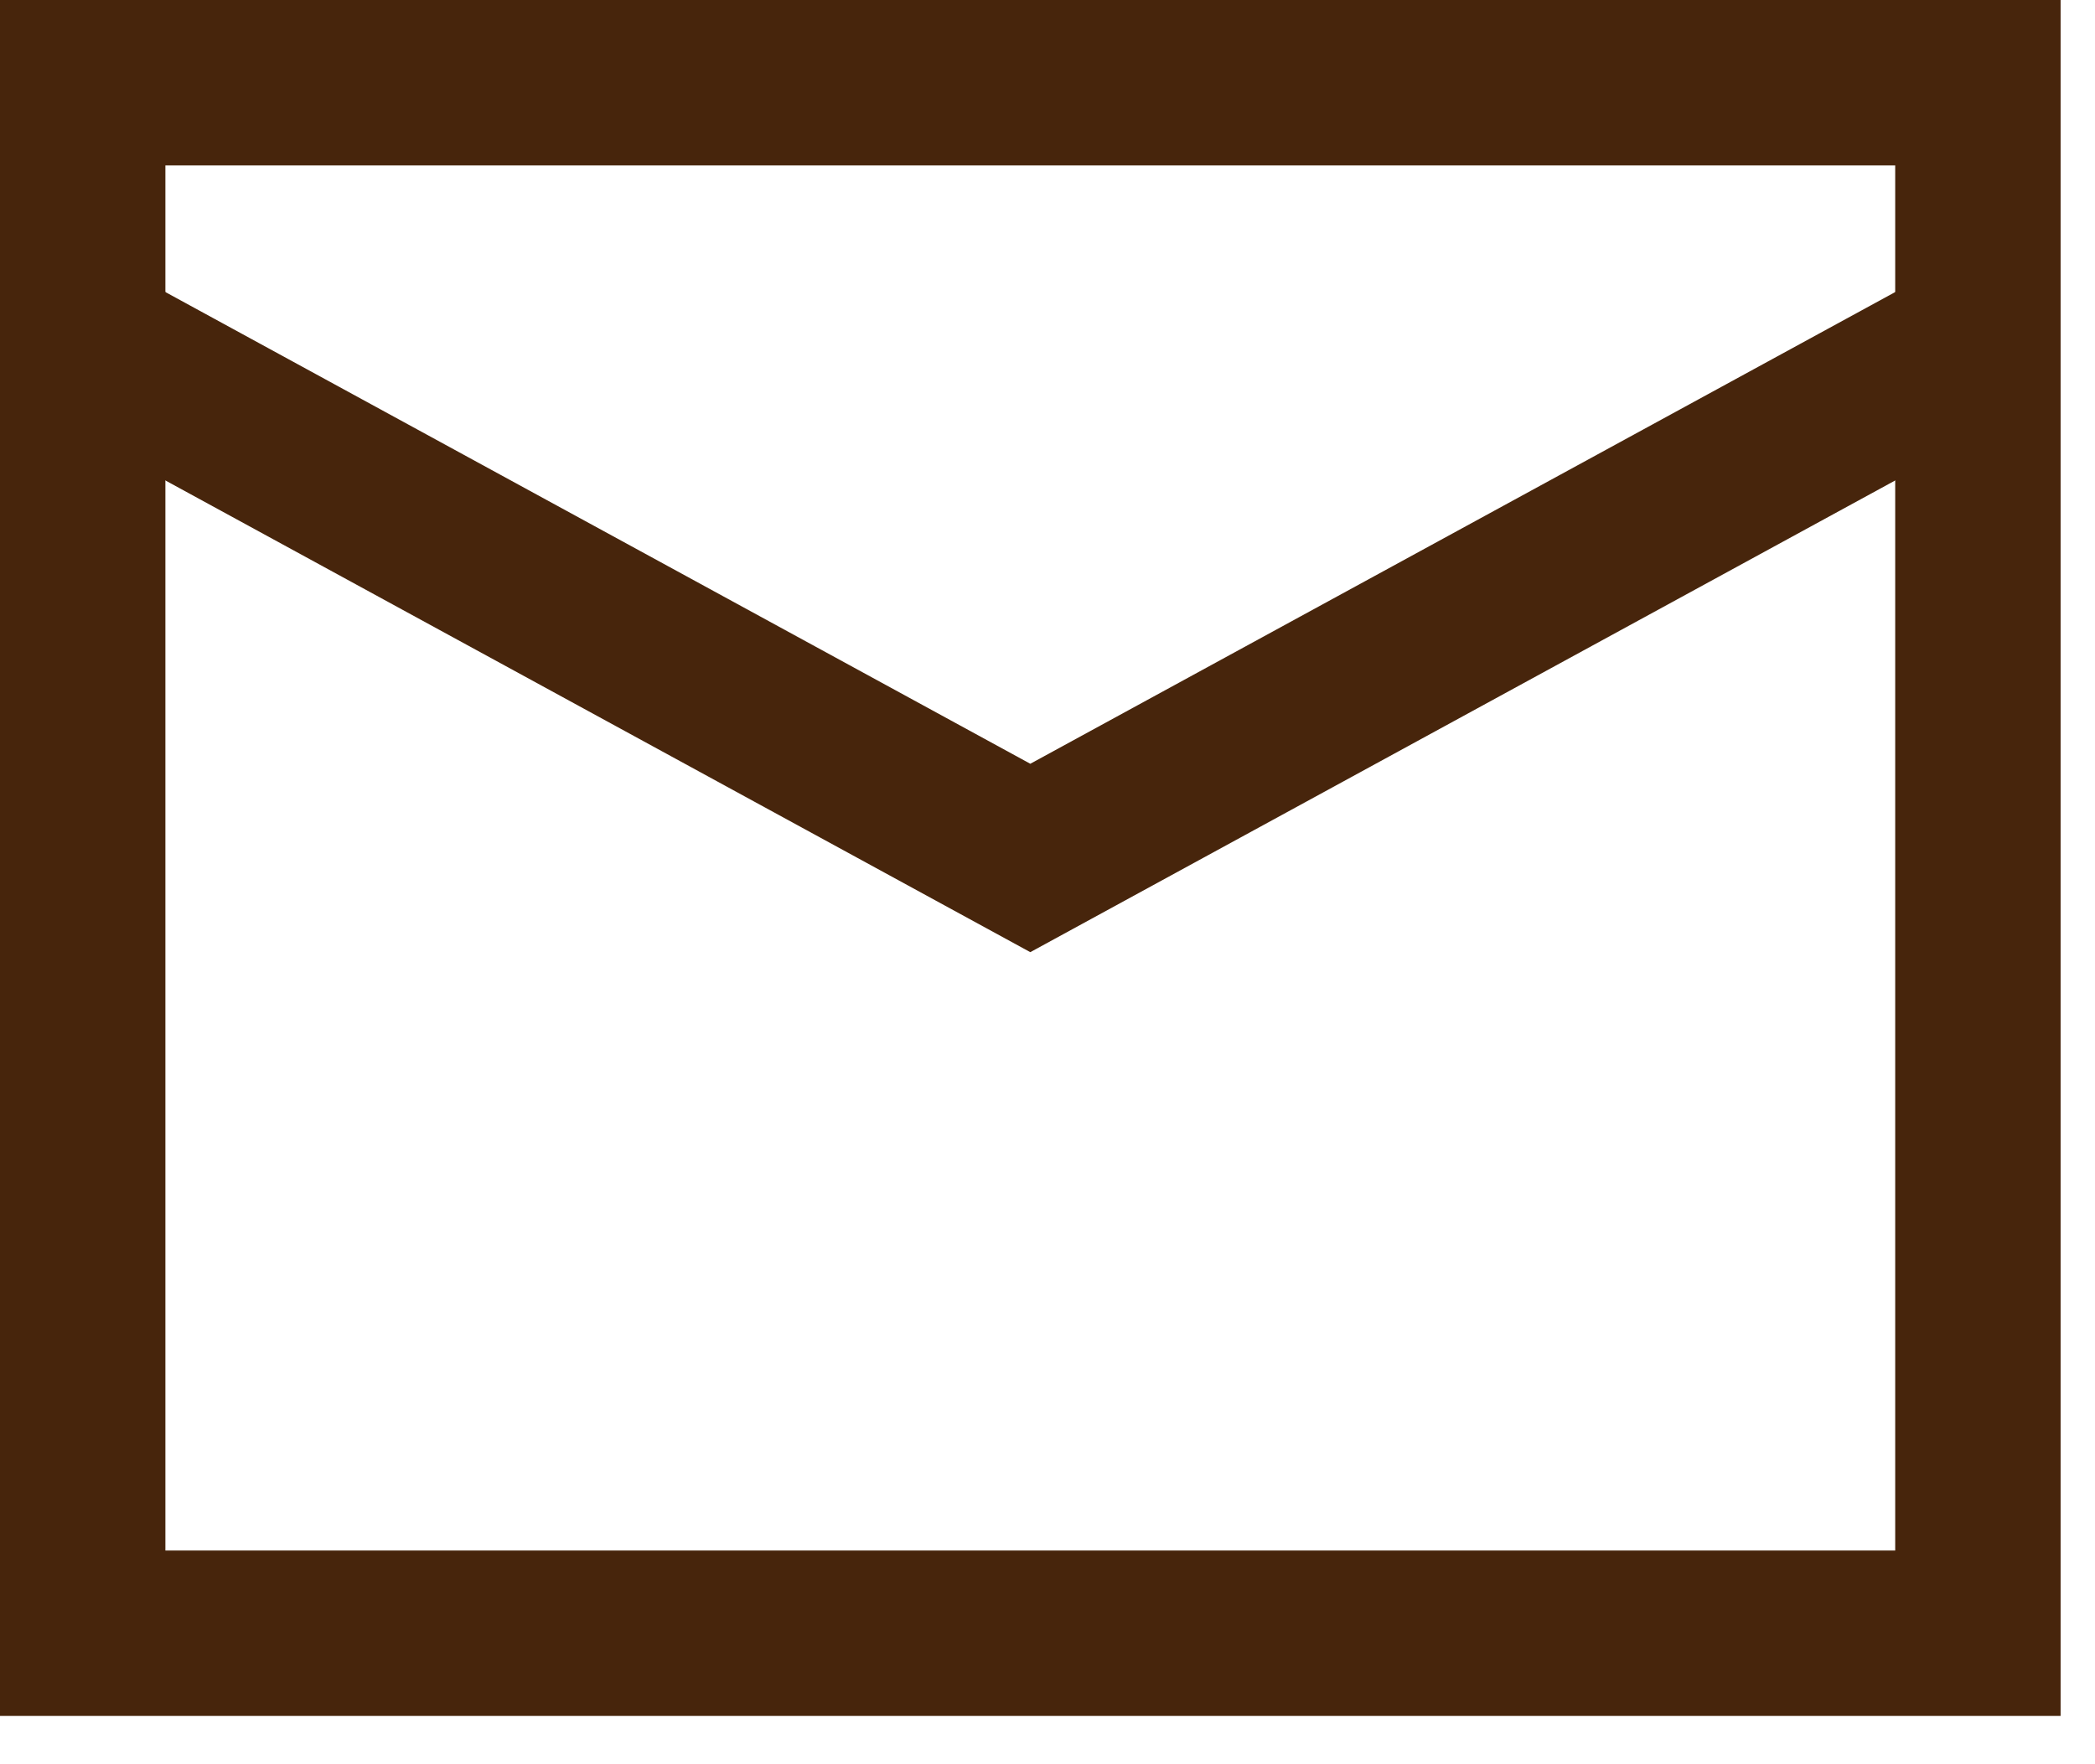
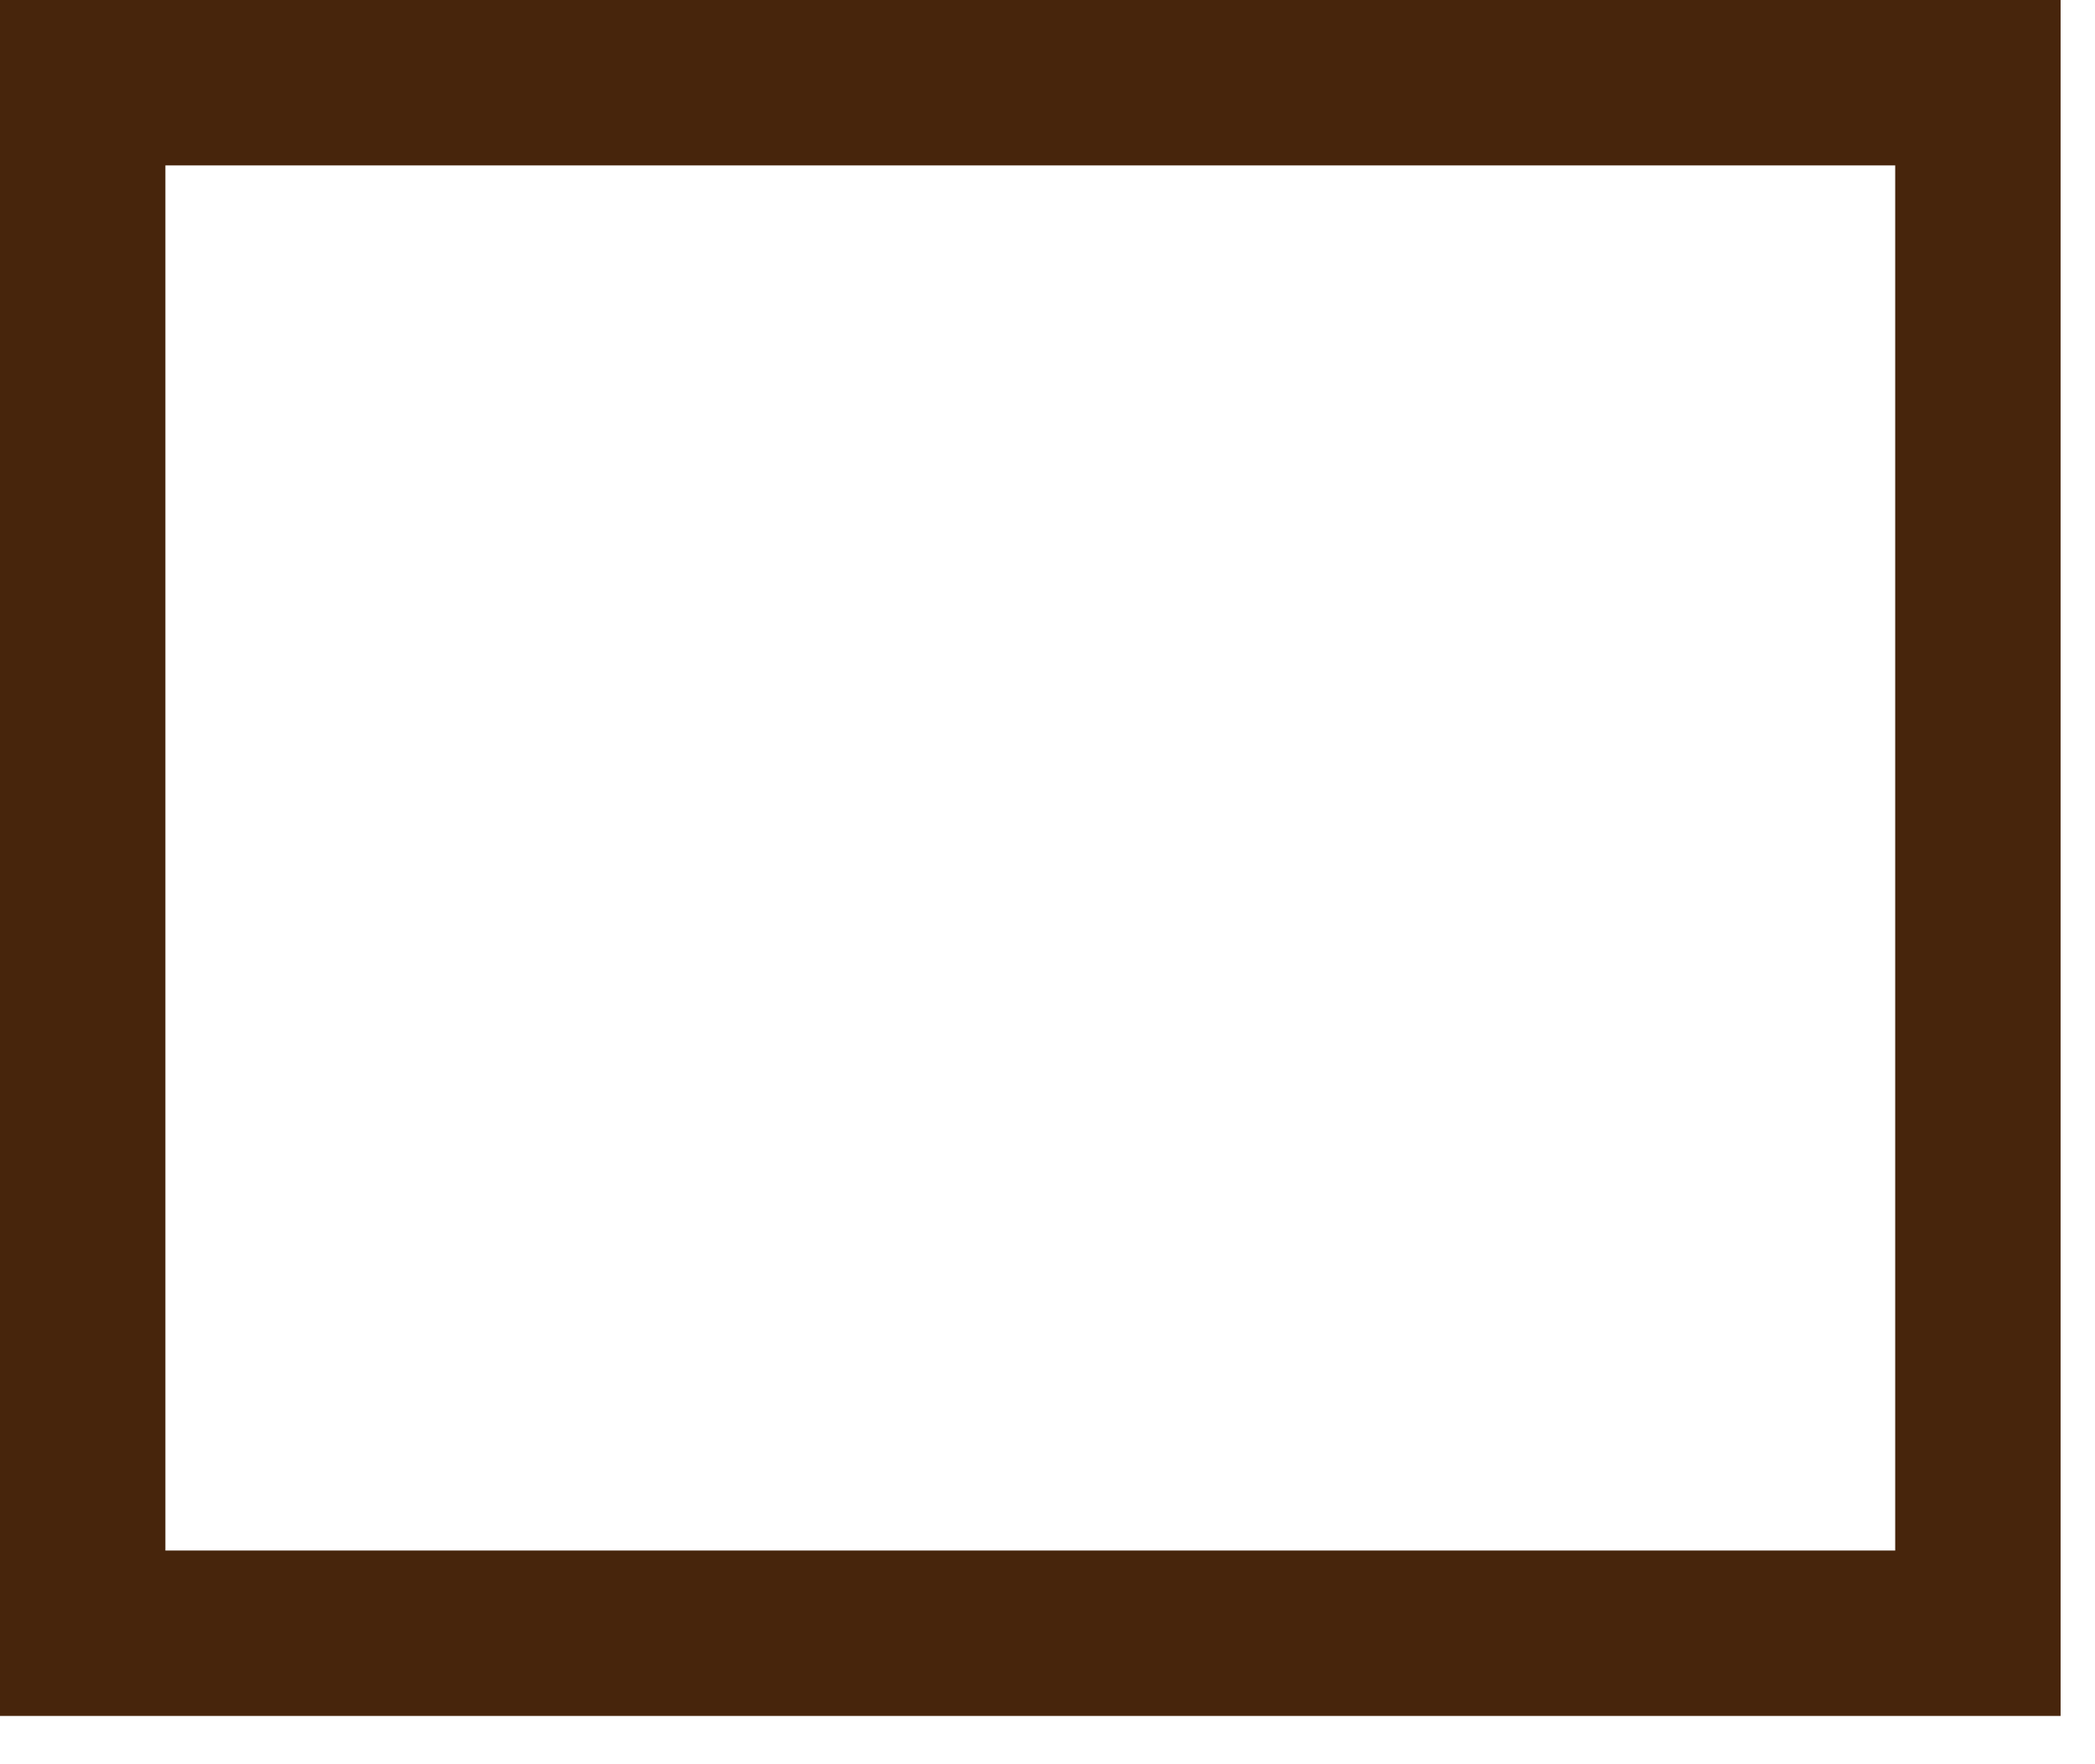
<svg xmlns="http://www.w3.org/2000/svg" fill="none" viewBox="0 0 19 16" height="16" width="19">
  <path stroke-width="1.5" stroke="#47250C" d="M0.75 0.75H17.938V14.812H0.75V0.75Z" />
-   <path stroke-width="1.5" stroke="#47250C" d="M0.75 3.094L9.344 7.781L17.938 3.094" />
</svg>